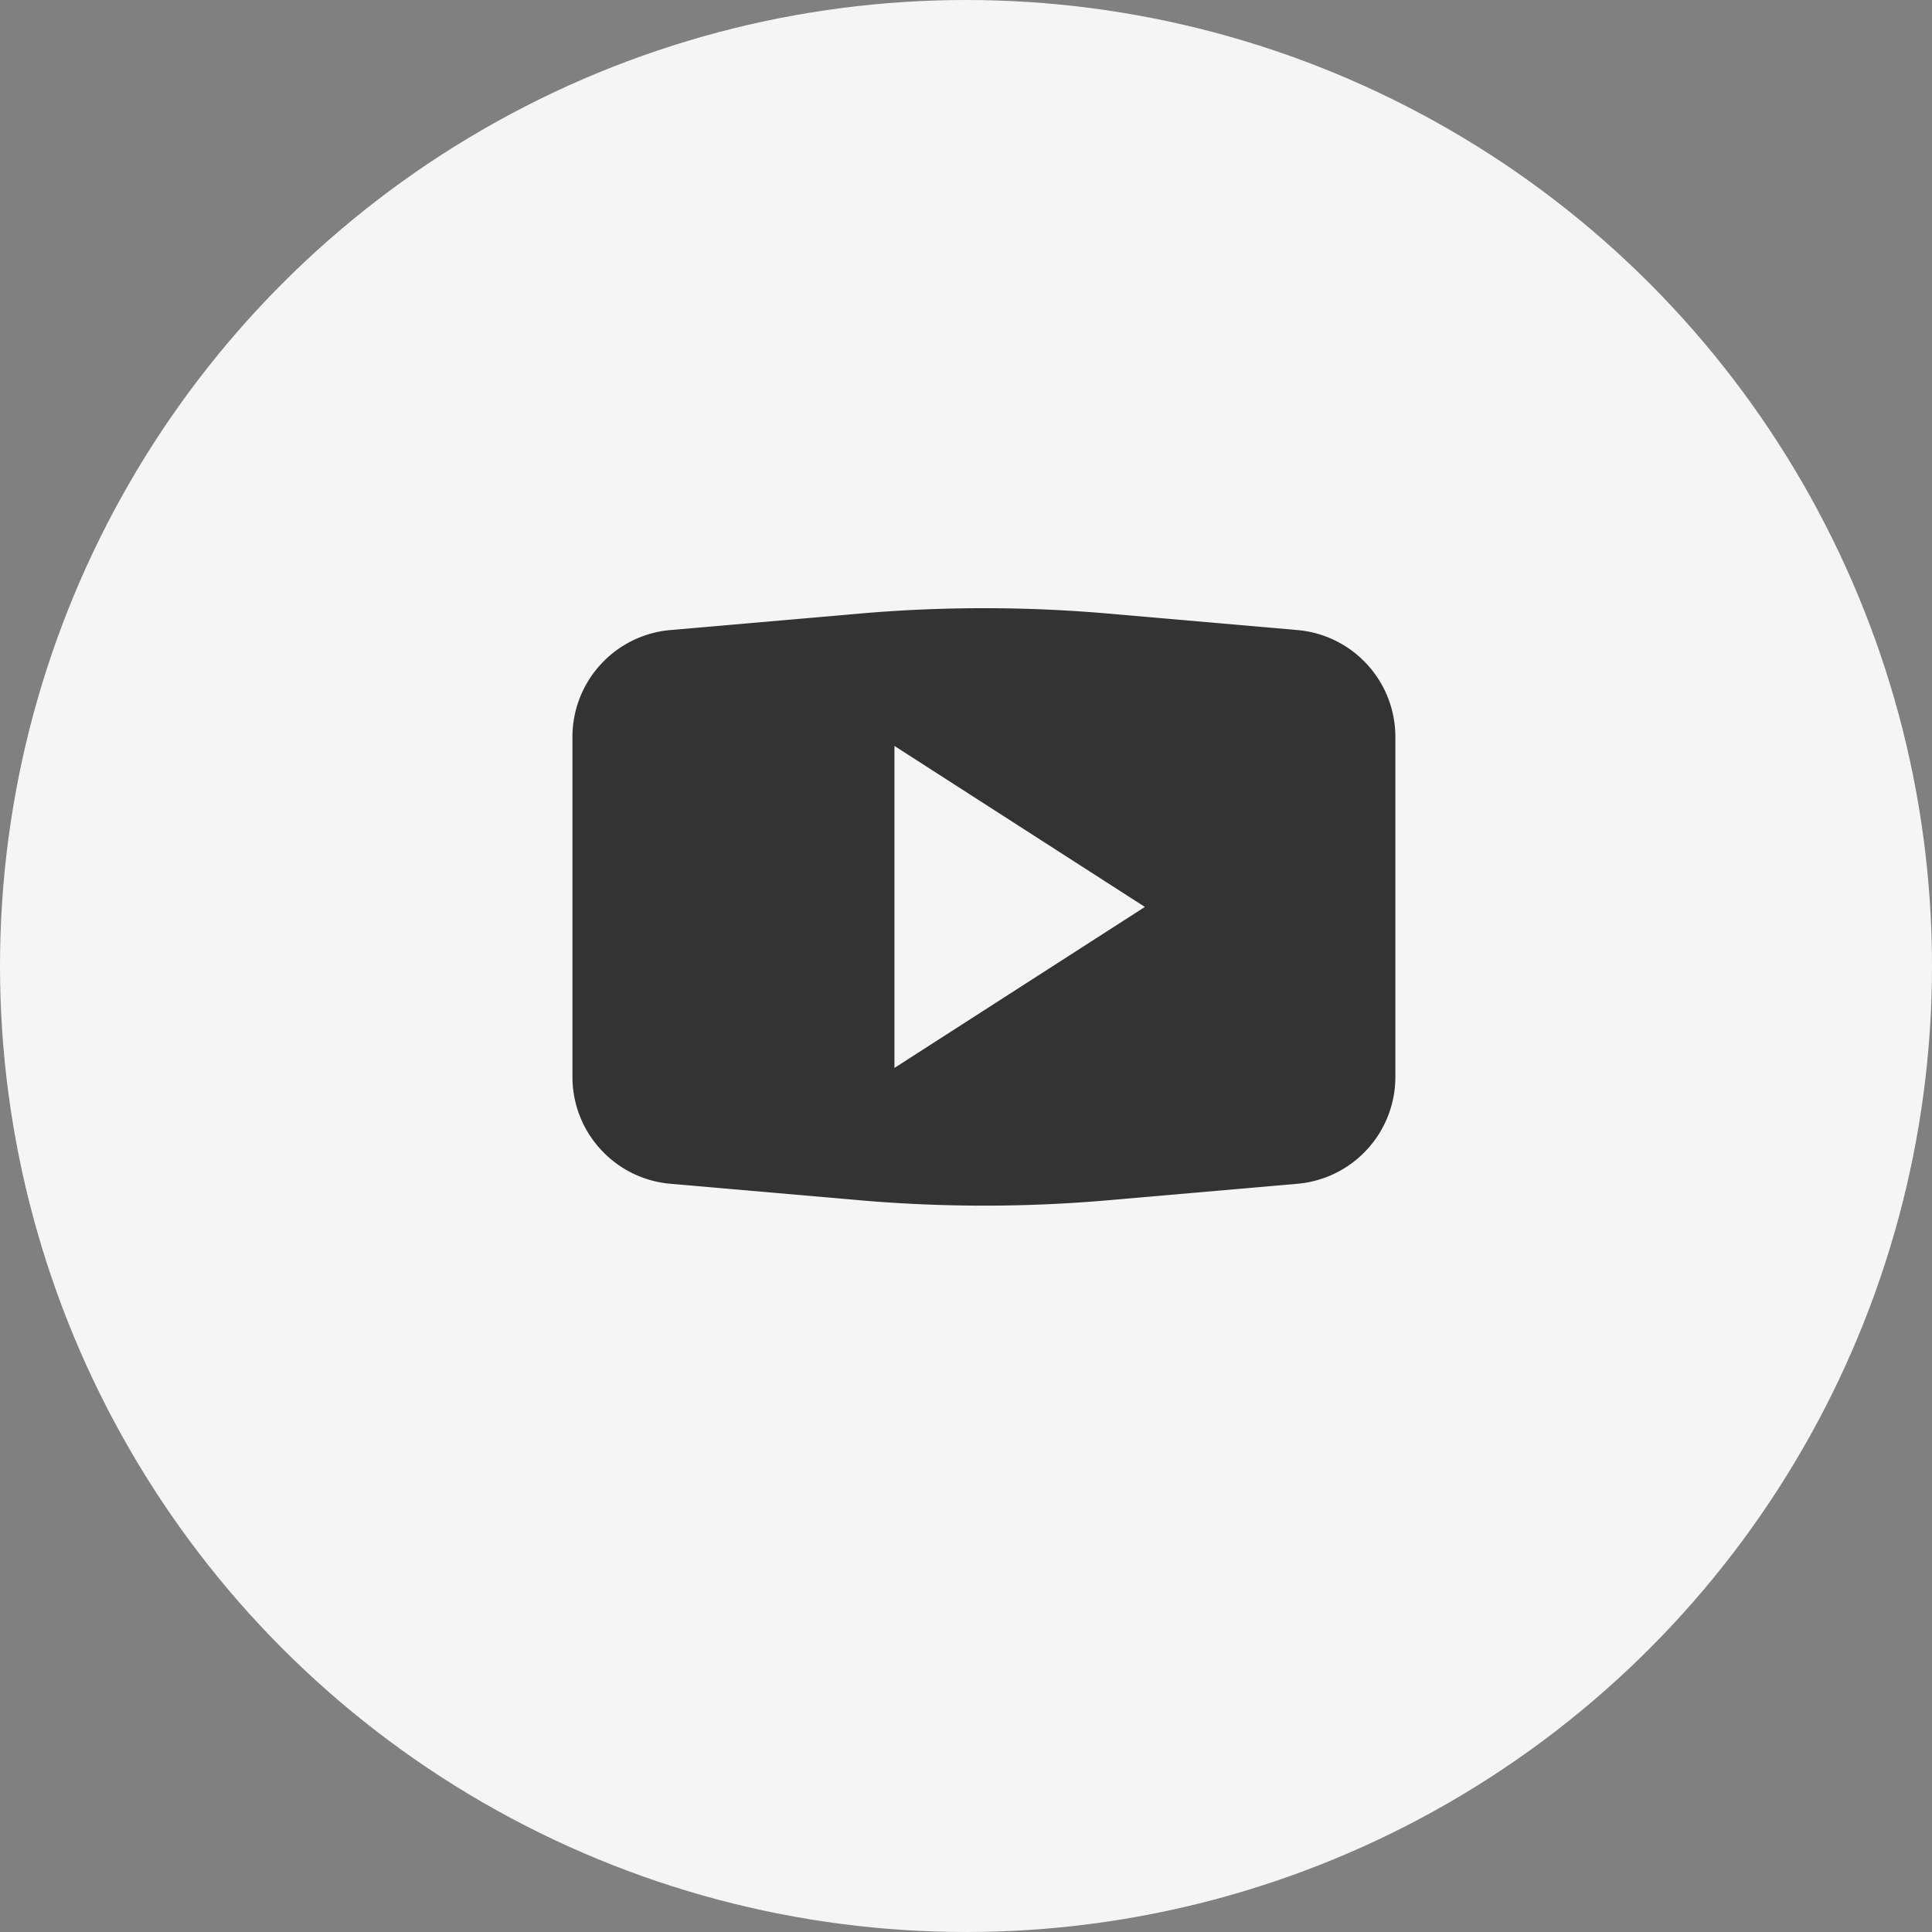
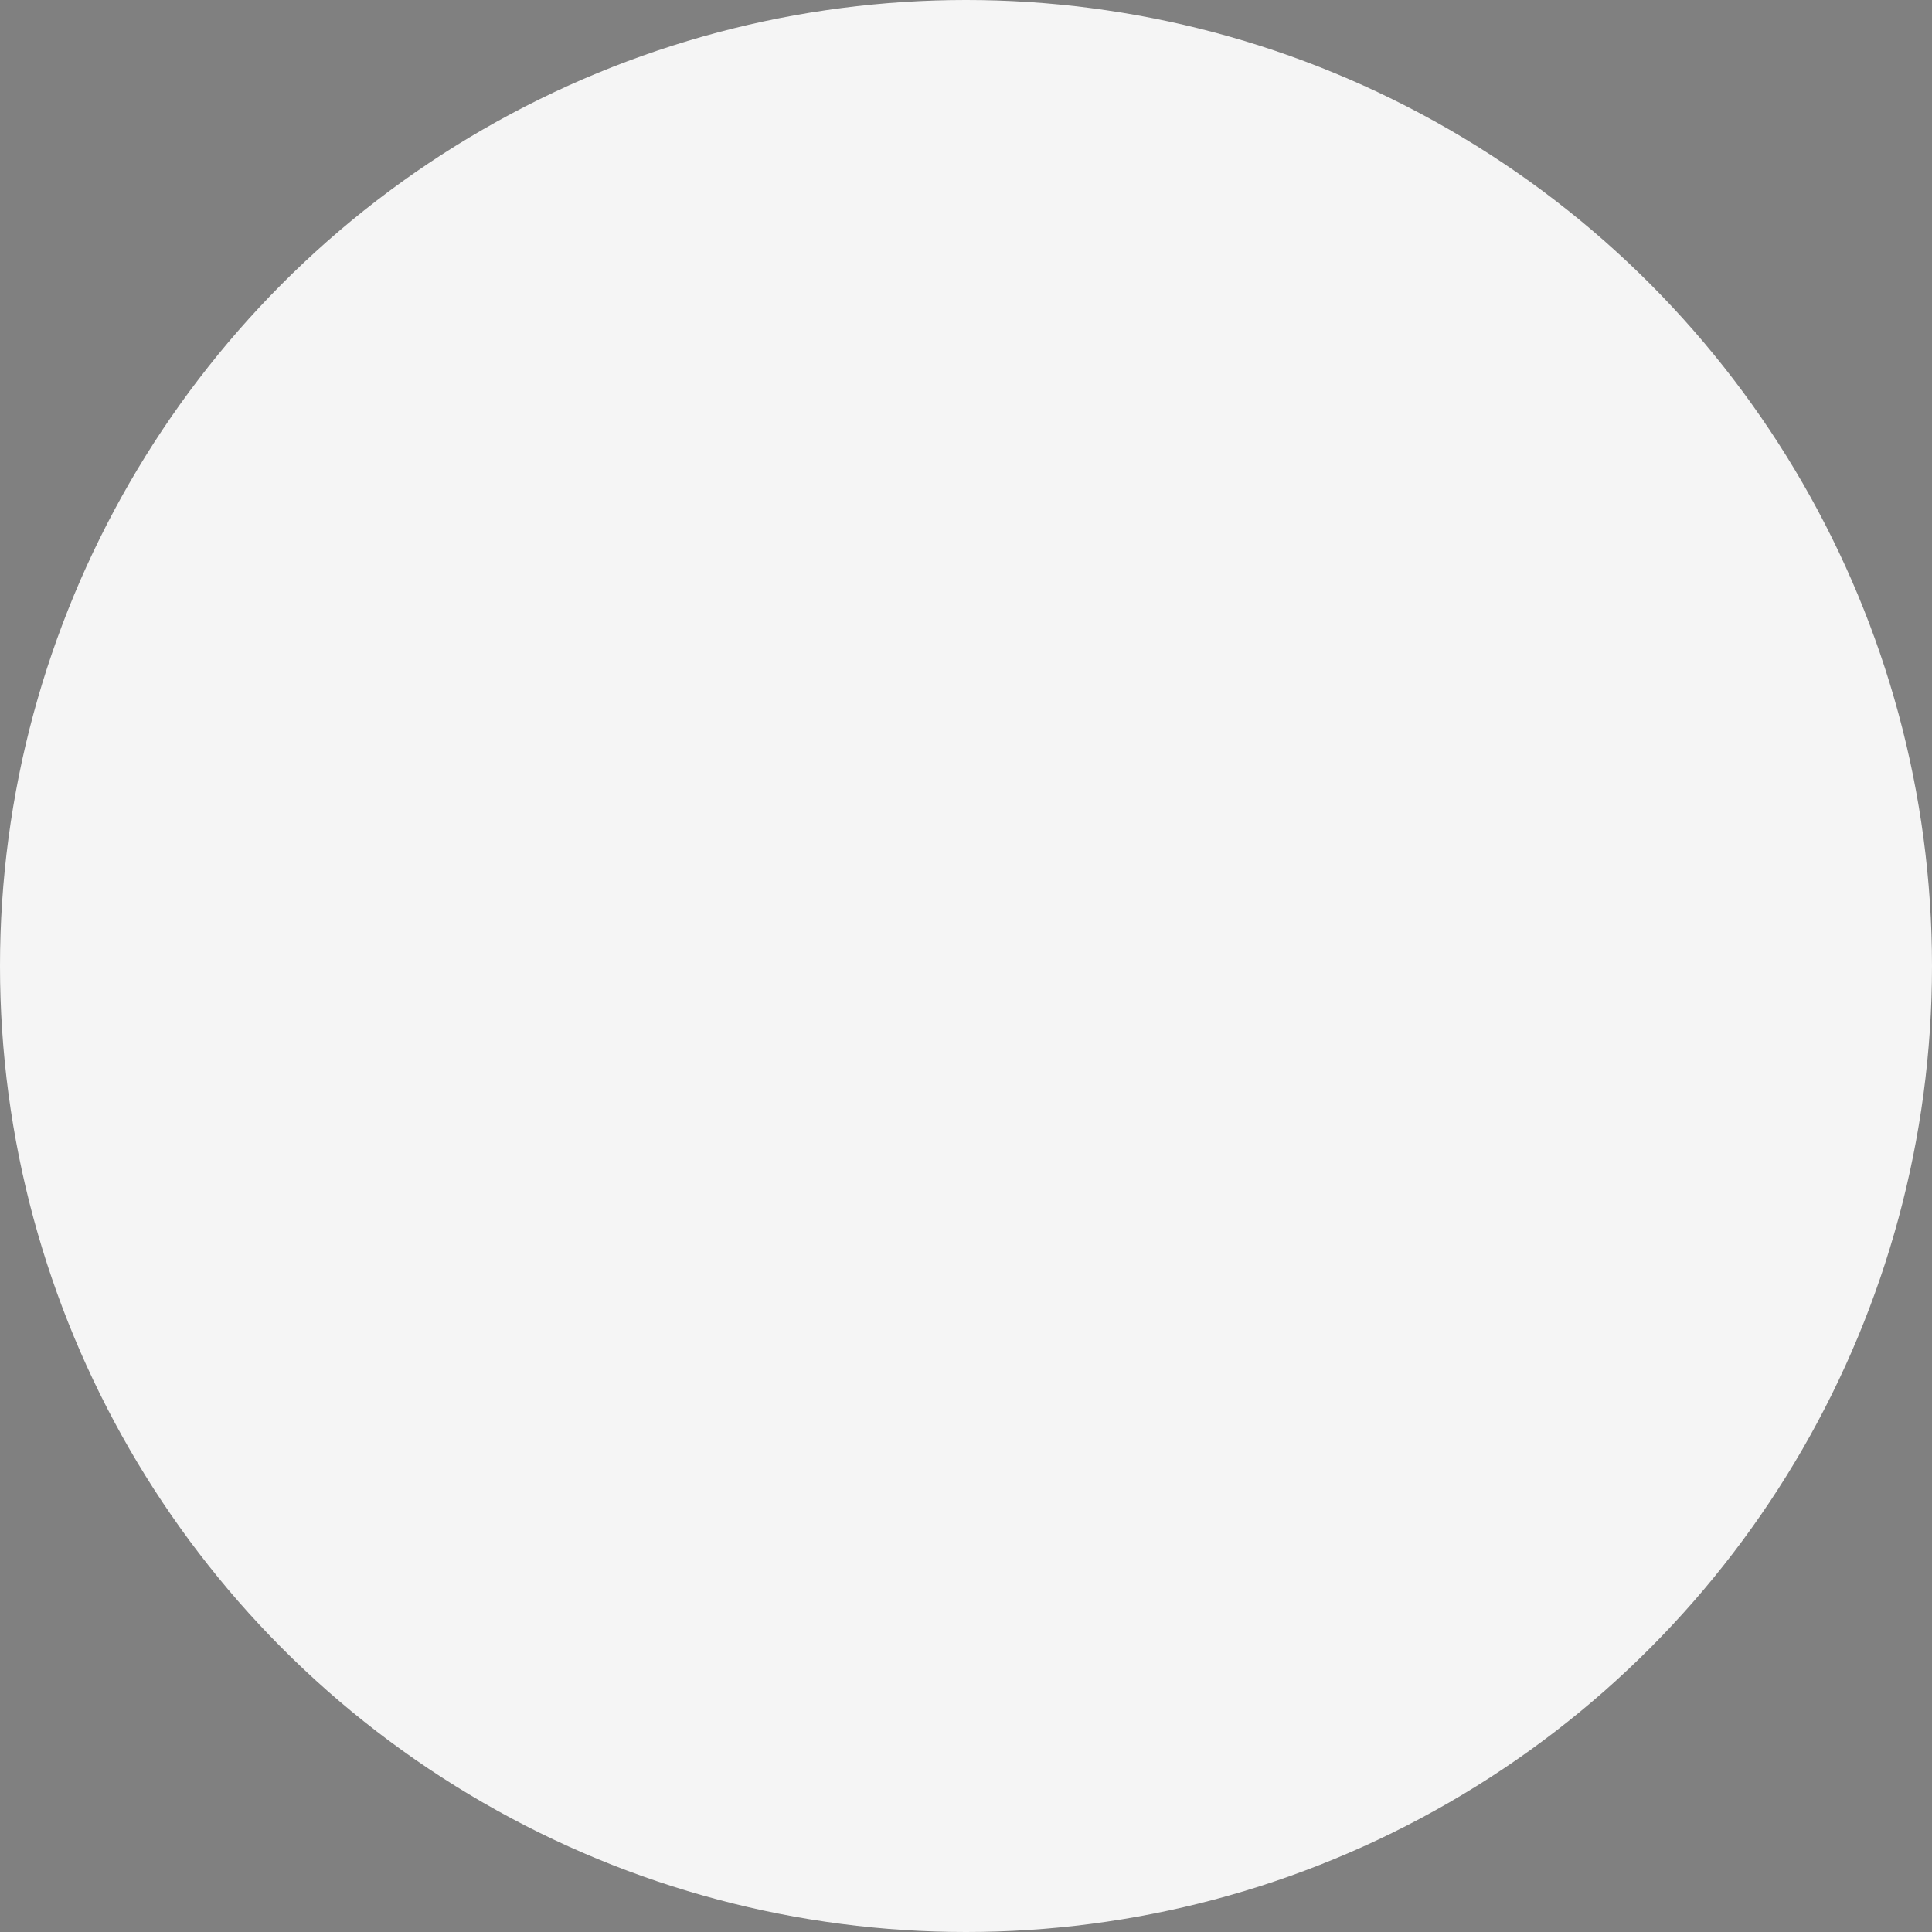
<svg xmlns="http://www.w3.org/2000/svg" width="54" height="54" viewBox="0 0 54 54">
  <rect x="0" y="0" width="54" height="54" fill="#808080" stroke="none" />
  <defs>
    <style>.a{fill:#f5f5f5;}.b{fill:#333;}</style>
  </defs>
  <g transform="translate(-1370 -557)">
    <circle class="a" cx="27" cy="27" r="27" transform="translate(1370 557)" />
    <g transform="translate(761.5 -1830.651)">
-       <path class="b" d="M-440-1027.651c-1.151,0-2.317-.05-3.465-.15l-5.295-.461a2.991,2.991,0,0,1-1.951-.961,2.992,2.992,0,0,1-.789-2.027v-9.5a2.993,2.993,0,0,1,.789-2.028,2.992,2.992,0,0,1,1.951-.961l5.295-.461c1.148-.1,2.314-.15,3.465-.15s2.317.05,3.465.15l5.295.461a2.991,2.991,0,0,1,1.952.961,2.994,2.994,0,0,1,.789,2.028v9.5a2.992,2.992,0,0,1-.789,2.027,2.991,2.991,0,0,1-1.952.961l-5.295.461C-437.683-1027.7-438.849-1027.651-440-1027.651Zm-2.5-12.849h0v9l7-4.5-7-4.5Z" transform="translate(1076 3449)" />
-     </g>
+       </g>
  </g>
</svg>